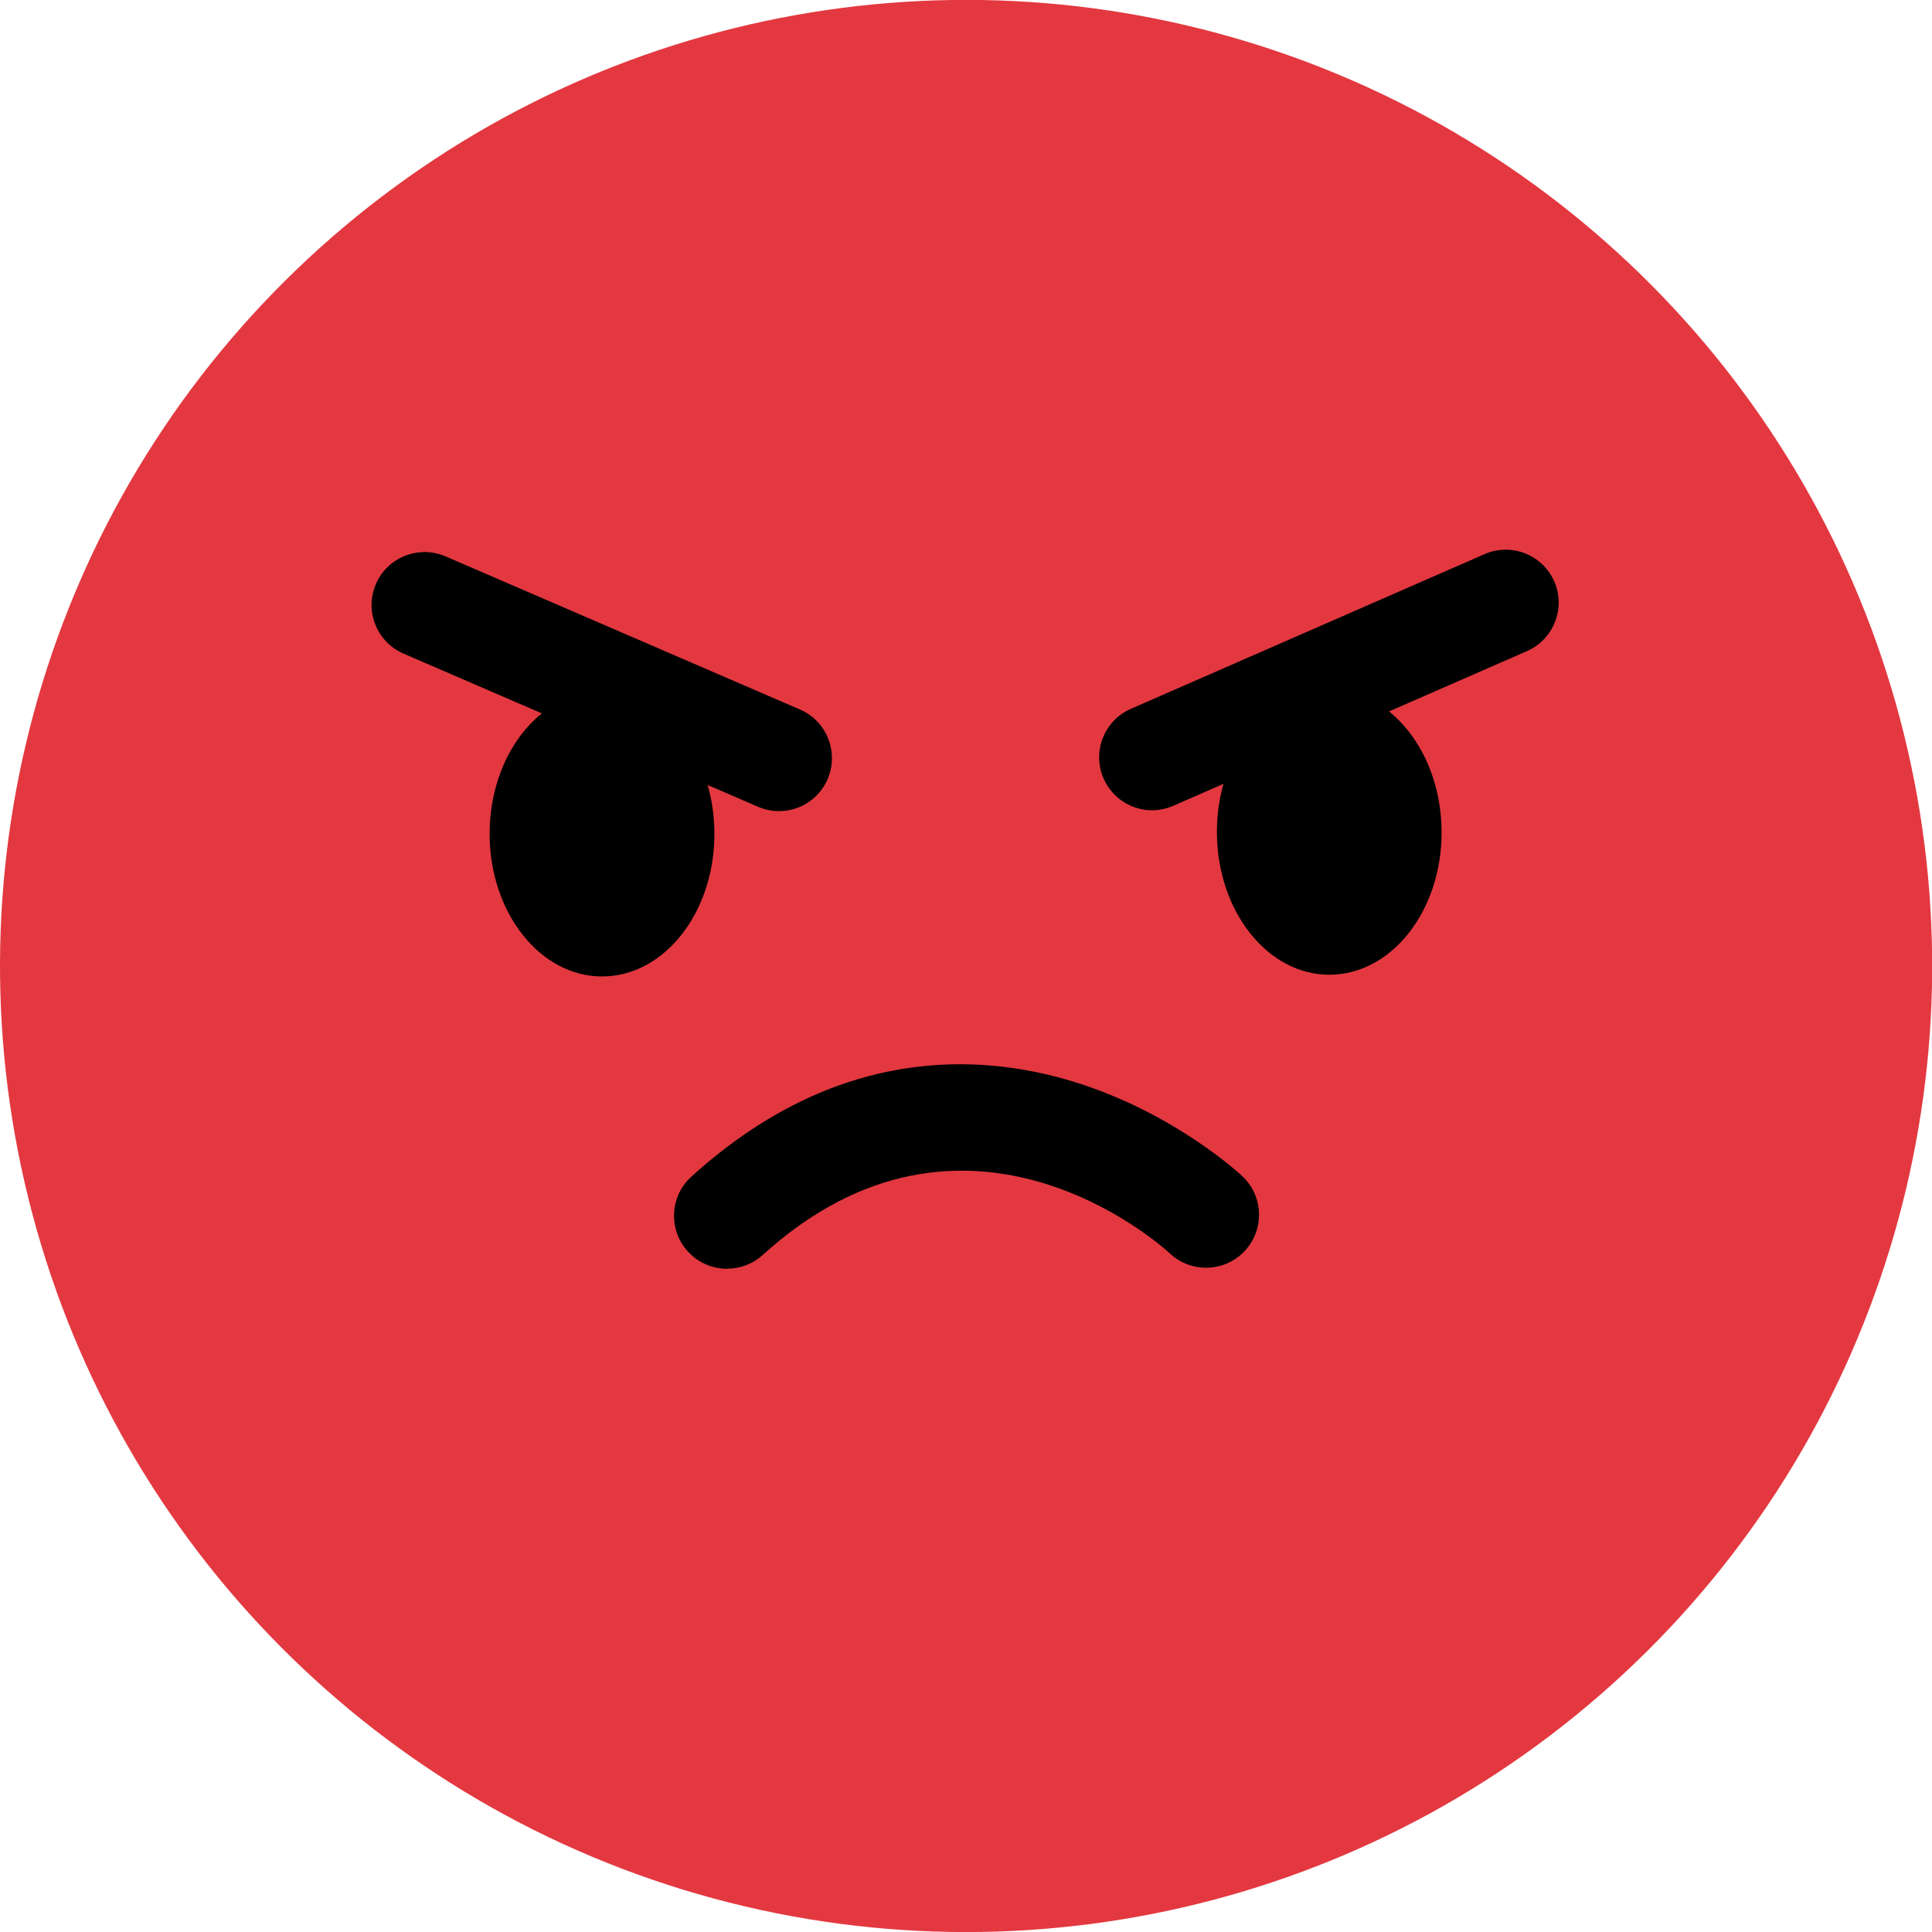
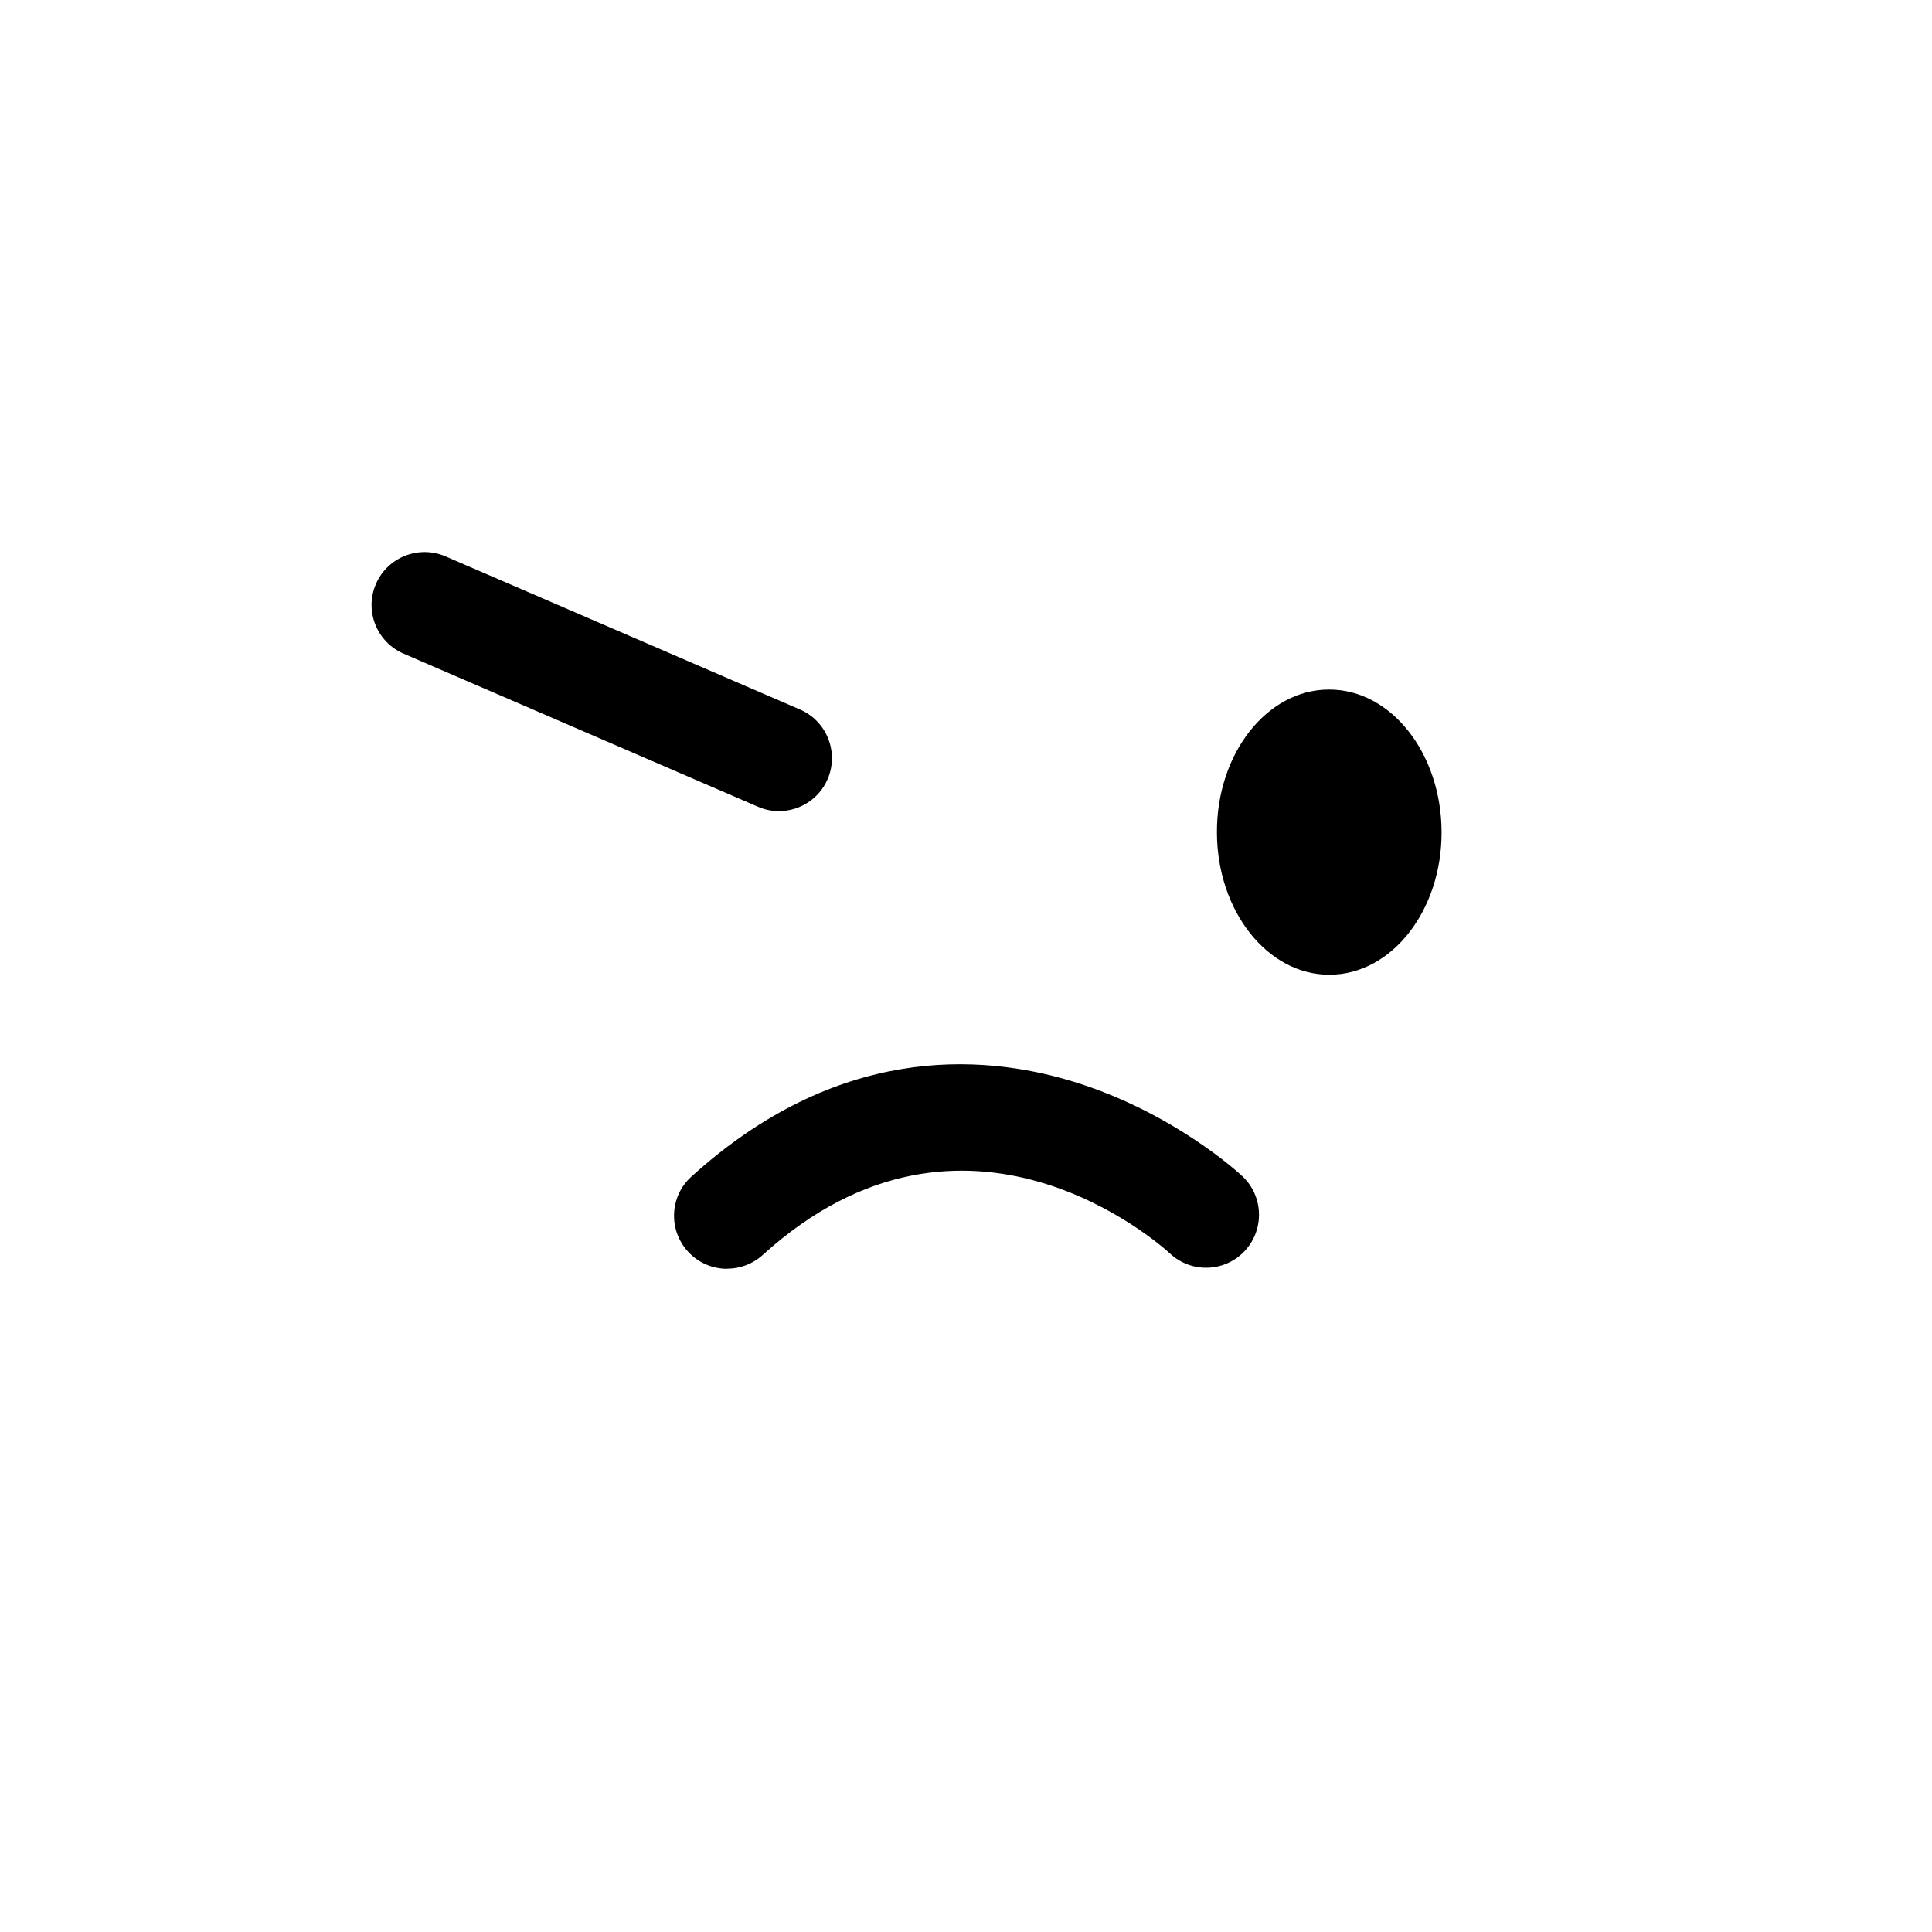
<svg xmlns="http://www.w3.org/2000/svg" id="Calque_1" data-name="Calque 1" viewBox="0 0 145.25 145.25">
  <defs>
    <style>
      .cls-1 {
        fill: #000;
      }

      .cls-1, .cls-2 {
        stroke-width: 0px;
      }

      .cls-2 {
        fill: #e33840;
      }
    </style>
  </defs>
-   <circle class="cls-2" cx="72.63" cy="72.63" r="72.63" transform="translate(-18.11 120.75) rotate(-72.94)" />
  <g>
    <path class="cls-1" d="M54.67,95.39c-1.09,0-2.17-.44-2.96-1.31-1.48-1.63-1.36-4.15.27-5.62,10.86-9.85,21.61-9.32,28.72-7.14,7.51,2.3,12.48,6.9,12.69,7.1,1.61,1.5,1.69,4.02.19,5.63-1.5,1.6-4.01,1.69-5.62.19-.66-.61-15.32-13.77-30.62.11-.76.69-1.71,1.03-2.67,1.03Z" />
    <g>
      <g>
-         <path class="cls-1" d="M53.71,62.67c.01,5.92-3.76,10.73-8.43,10.74-4.67.01-8.46-4.78-8.47-10.7-.01-5.92,3.76-10.73,8.43-10.74,4.67-.01,8.46,4.78,8.47,10.7Z" />
        <path class="cls-1" d="M58.57,60.98c-.53,0-1.07-.1-1.59-.33l-26.64-11.51c-2.02-.87-2.95-3.22-2.08-5.23.87-2.02,3.22-2.95,5.24-2.08l26.64,11.51c2.02.87,2.95,3.22,2.08,5.24-.65,1.5-2.11,2.4-3.65,2.4Z" />
      </g>
      <g>
        <path class="cls-1" d="M91.49,62.58c.01,5.92,3.81,10.72,8.47,10.7,4.67-.01,8.44-4.82,8.42-10.74s-3.81-10.72-8.47-10.7c-4.67.01-8.44,4.82-8.42,10.74Z" />
-         <path class="cls-1" d="M86.63,60.92c-1.54,0-3-.89-3.66-2.39-.88-2.01.04-4.36,2.05-5.24l26.59-11.63c2.01-.88,4.36.04,5.24,2.05.88,2.01-.04,4.36-2.05,5.24l-26.59,11.63c-.52.23-1.06.33-1.59.34Z" />
      </g>
    </g>
  </g>
</svg>